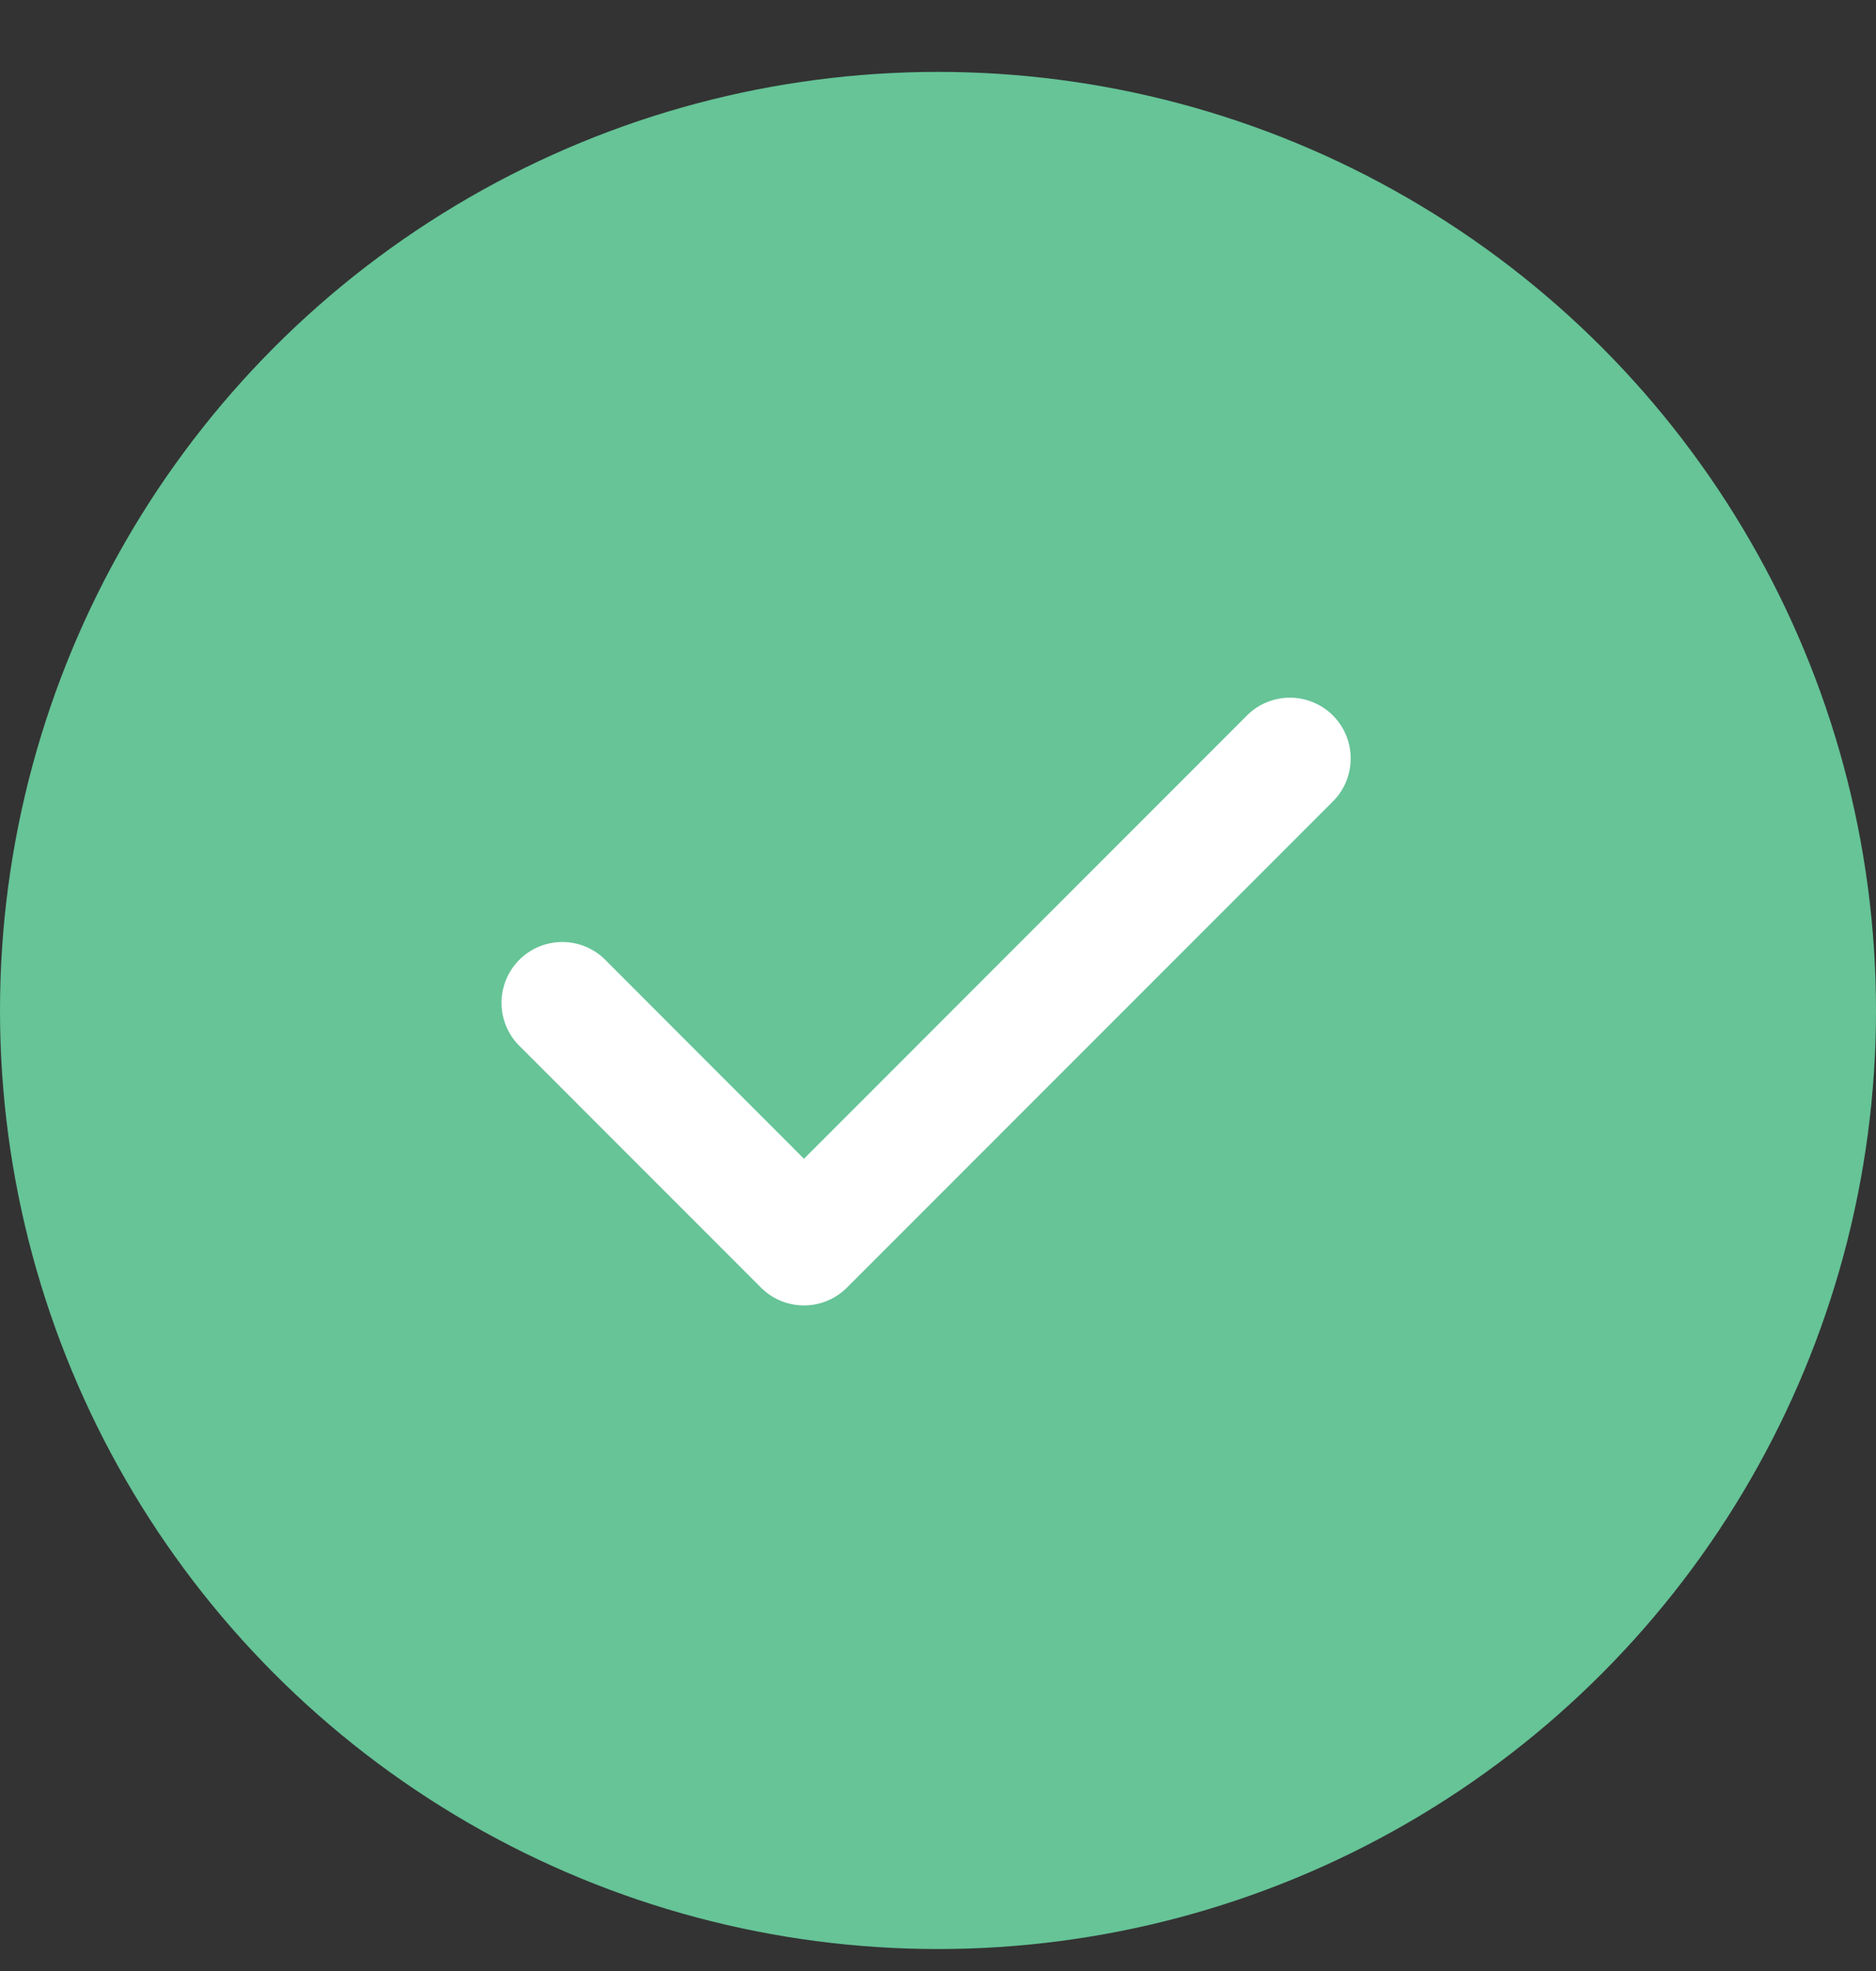
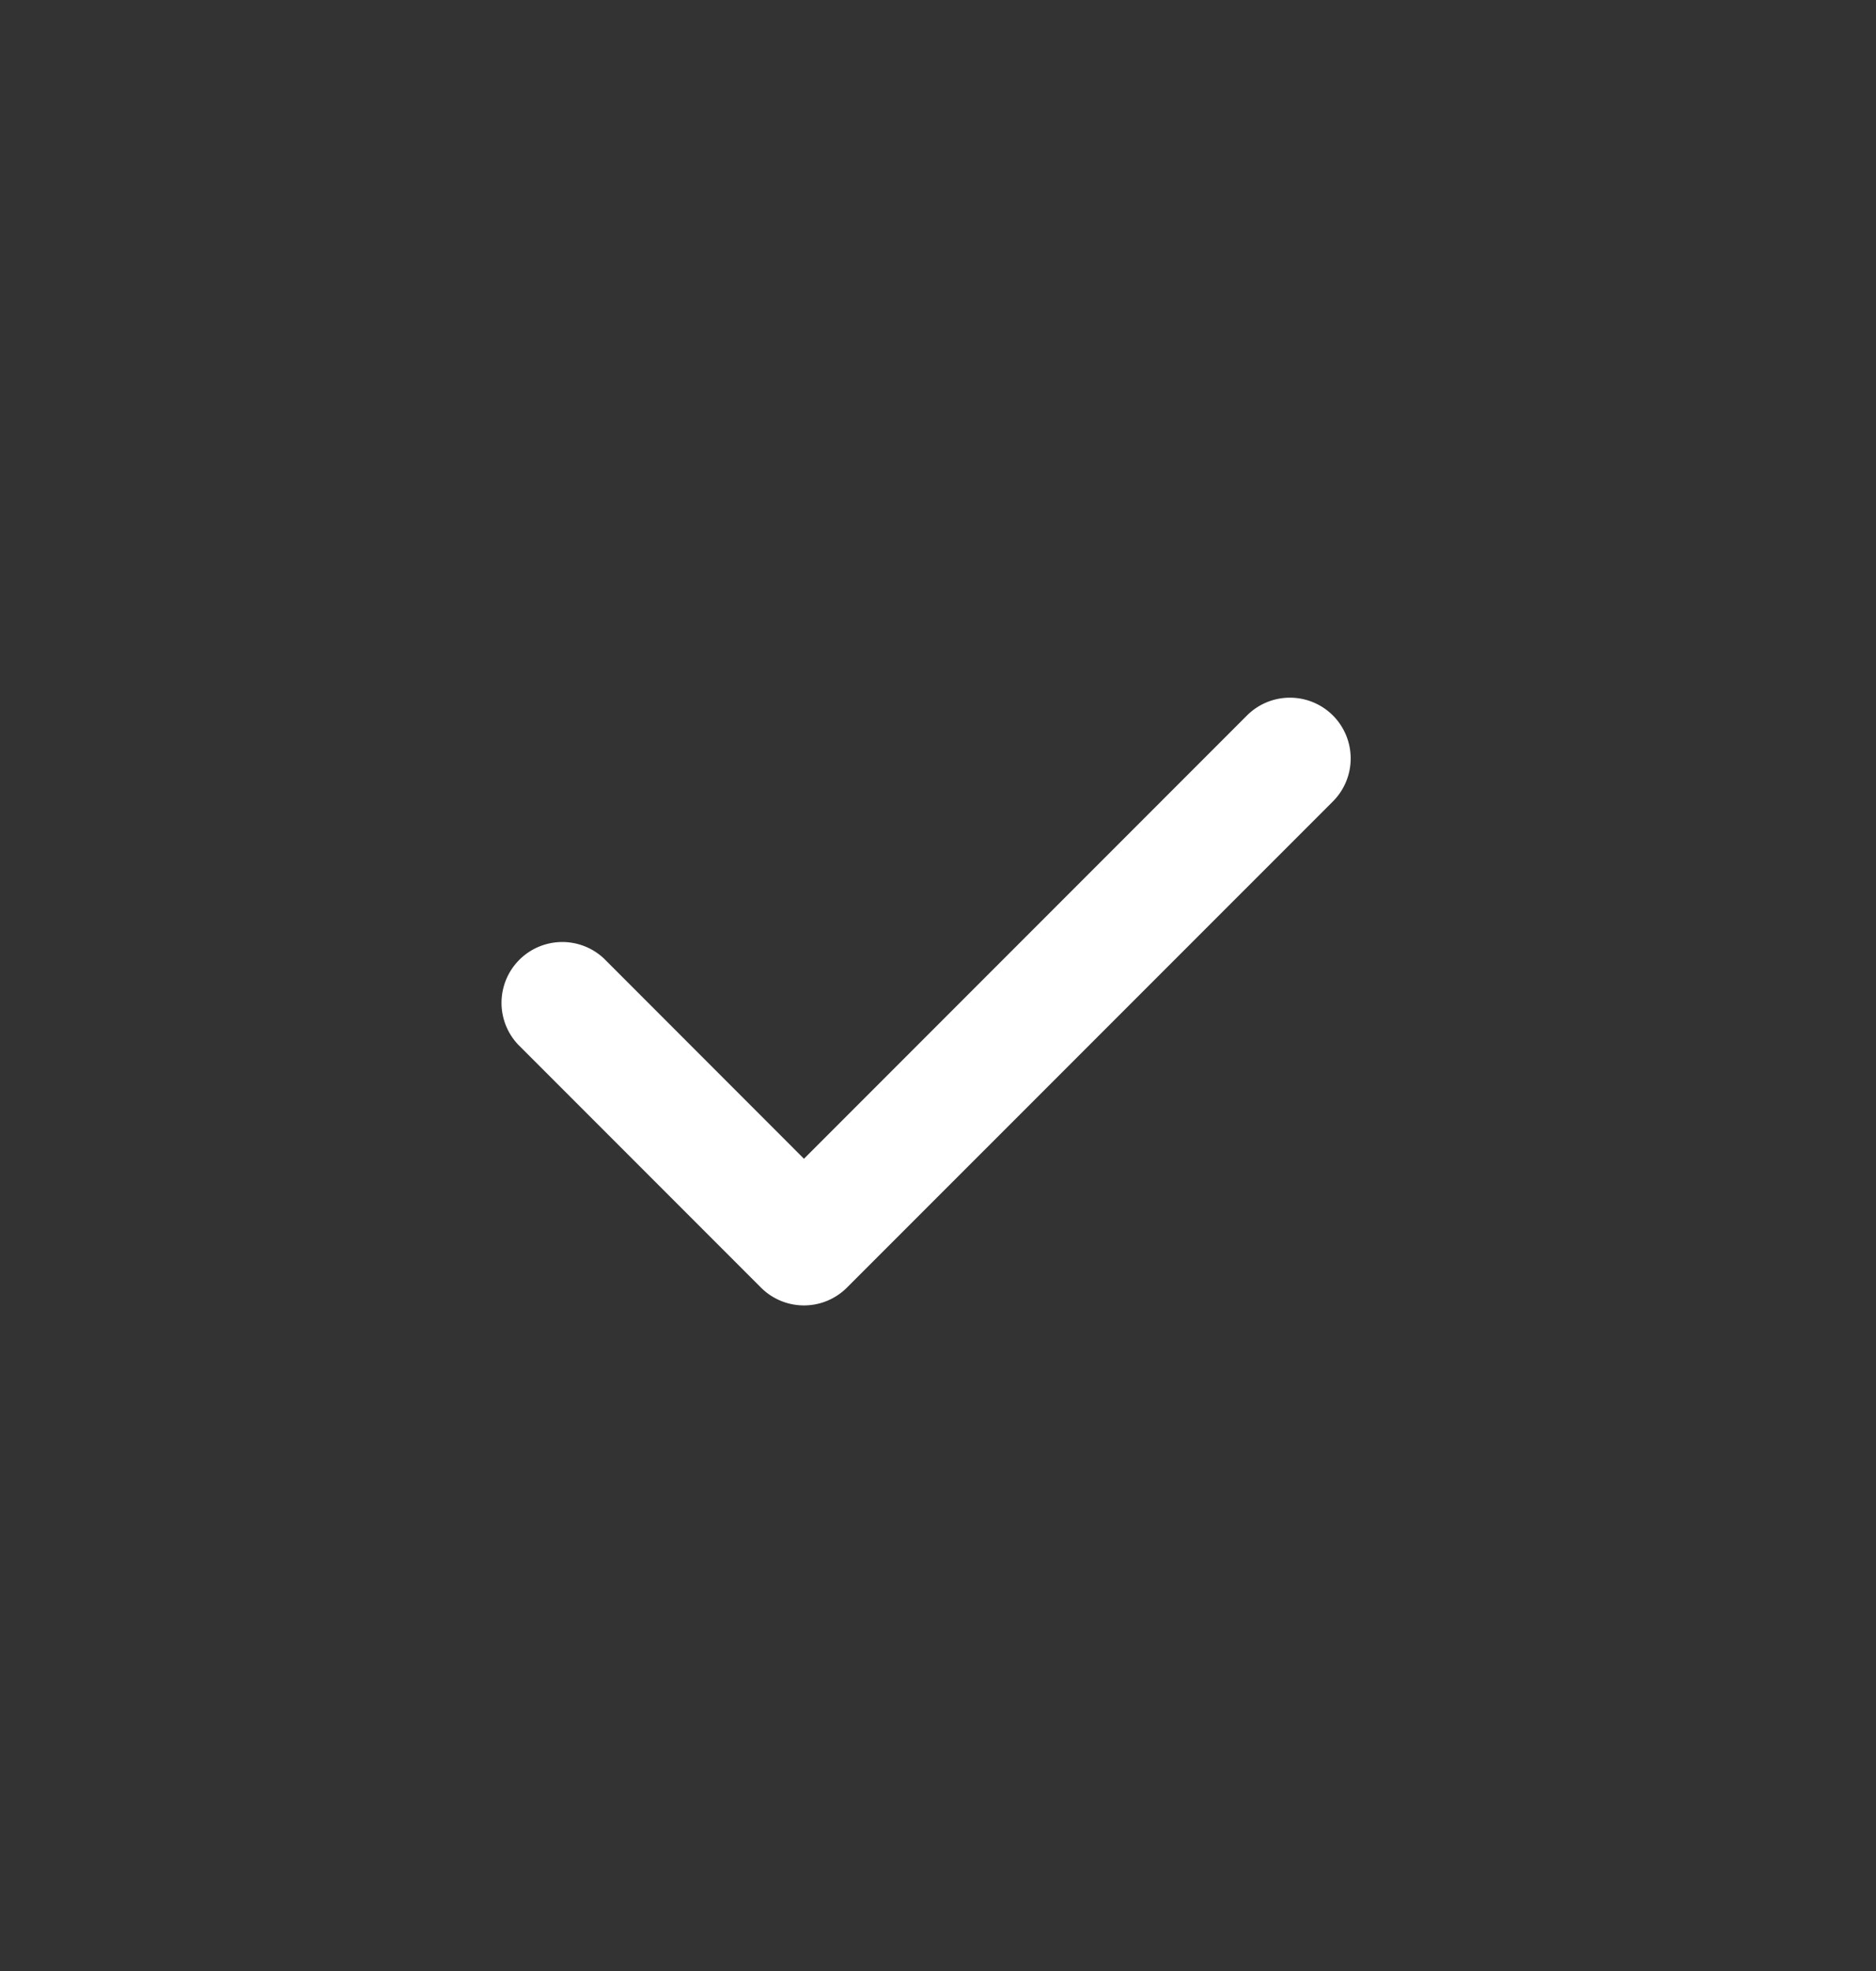
<svg xmlns="http://www.w3.org/2000/svg" width="20" height="21" fill="none">
  <rect width="100%" height="100%" fill="#333333" stroke="none" />
-   <circle cx="10" cy="10.766" r="10" fill="#66C497" />
  <path fill="#fff" fill-rule="evenodd" d="M14.21 7.623a.648.648 0 0 1 0 .916l-5.181 5.18a.648.648 0 0 1-.916 0l-2.59-2.59a.648.648 0 0 1 .916-.916l2.132 2.133 4.723-4.723a.648.648 0 0 1 .916 0Z" clip-rule="evenodd" />
</svg>